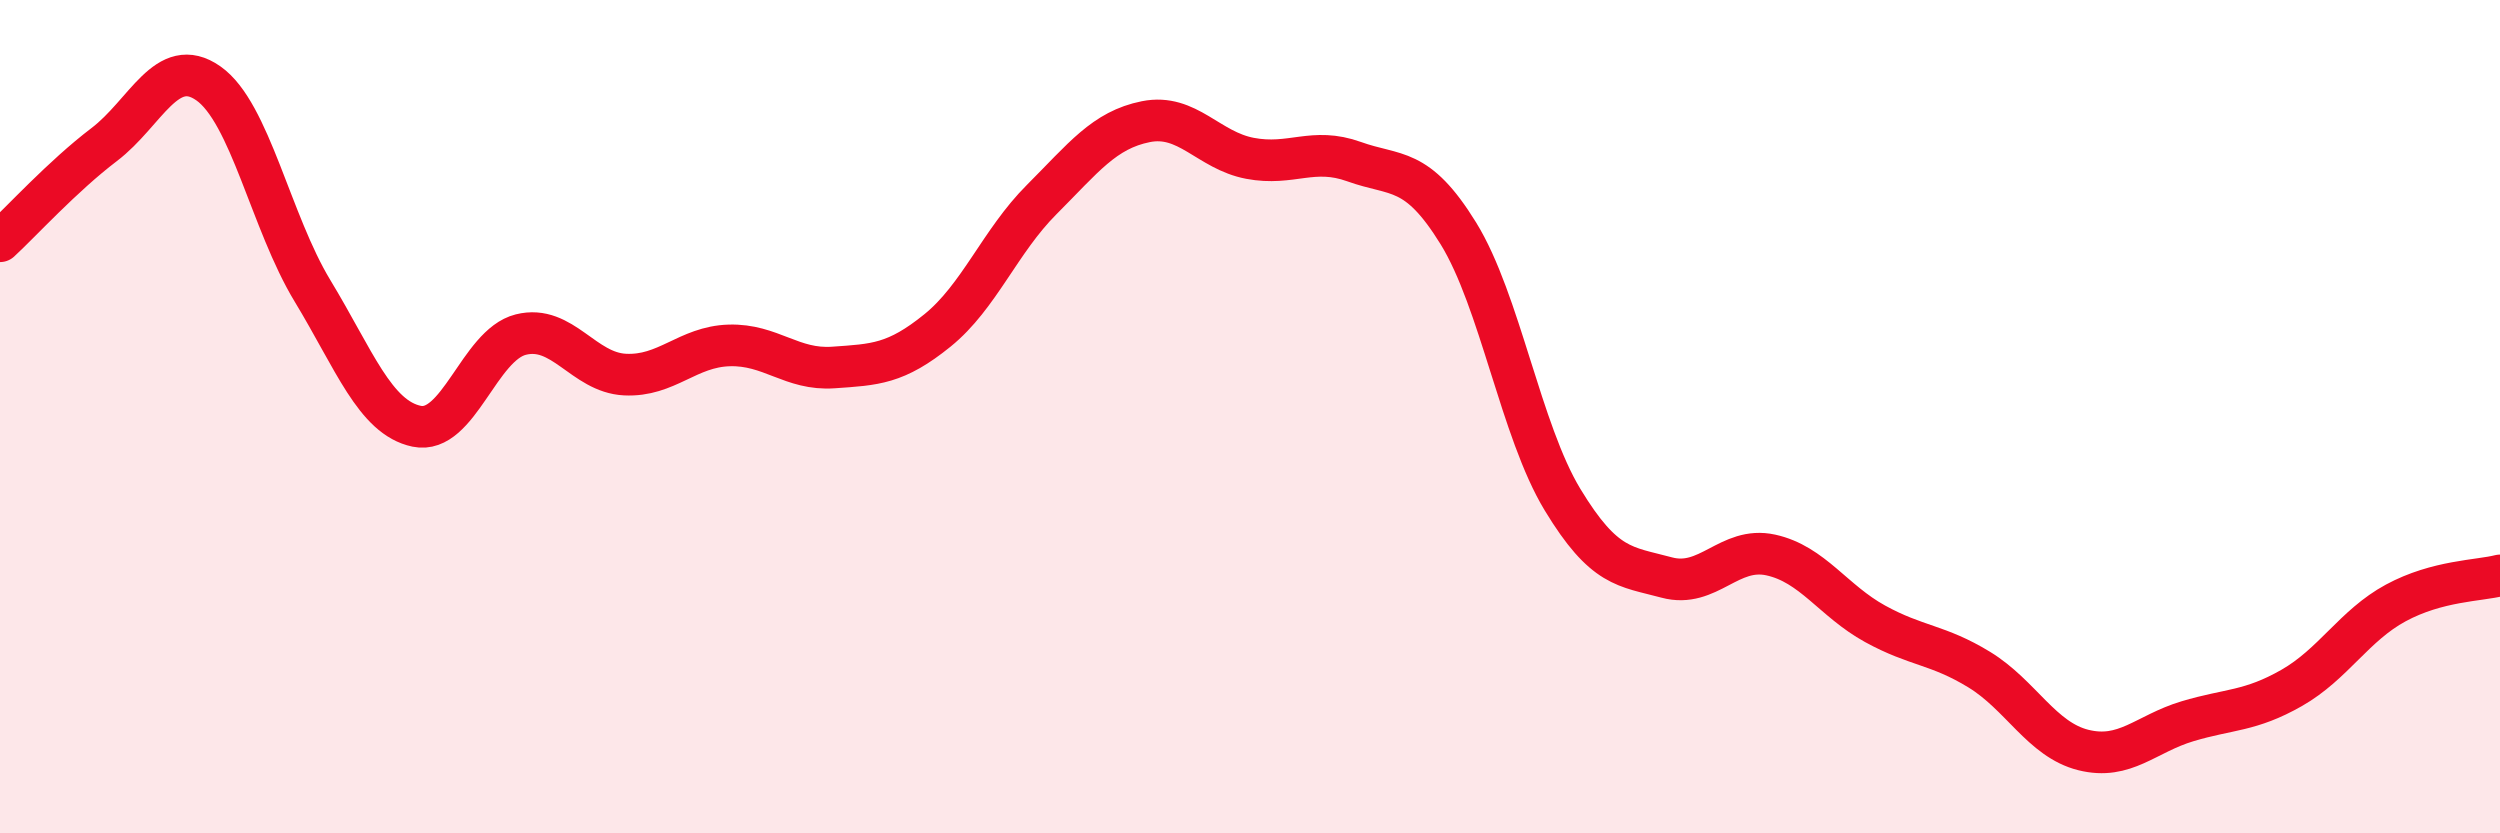
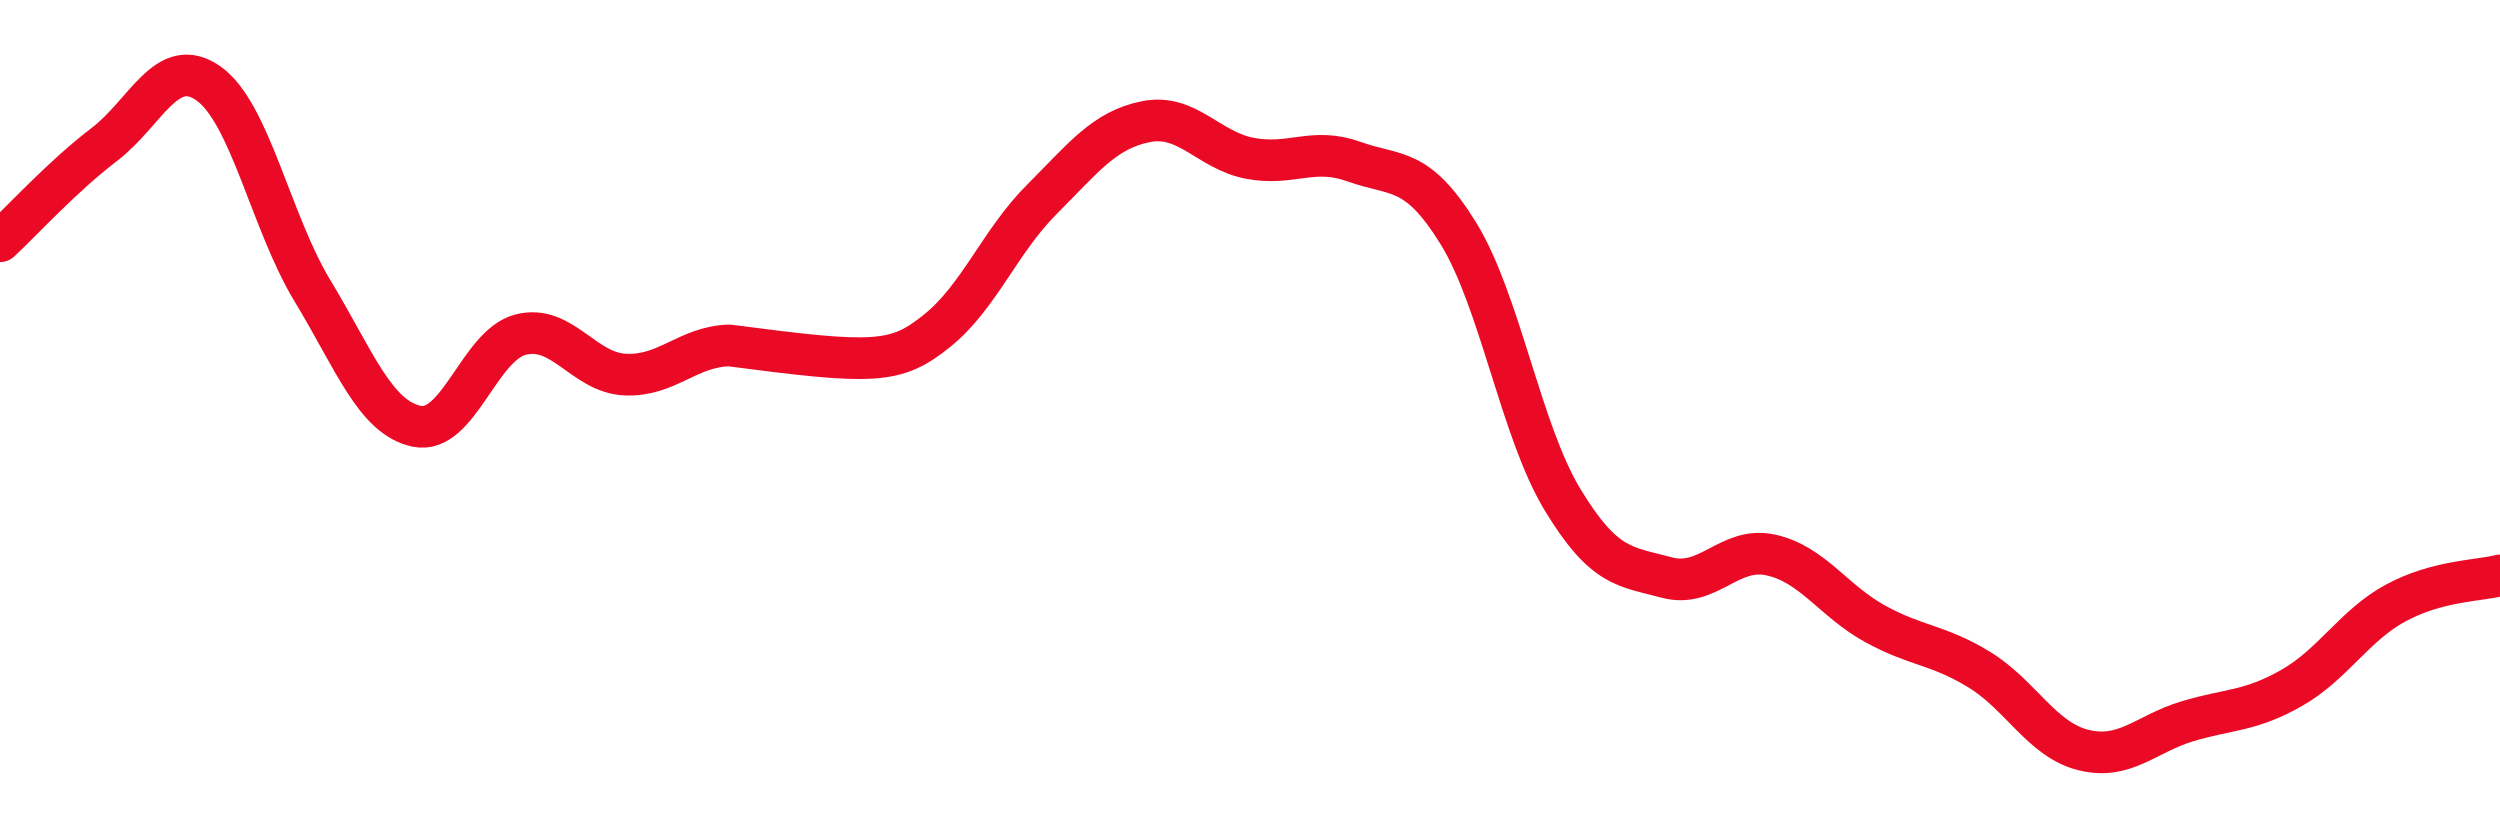
<svg xmlns="http://www.w3.org/2000/svg" width="60" height="20" viewBox="0 0 60 20">
-   <path d="M 0,5.79 C 0.5,5.33 1.5,4.23 2.5,3.47 C 3.5,2.71 4,1.3 5,2 C 6,2.7 6.5,5.33 7.5,6.98 C 8.5,8.63 9,10.02 10,10.23 C 11,10.44 11.5,8.28 12.5,8.03 C 13.5,7.78 14,8.94 15,8.99 C 16,9.04 16.5,8.32 17.5,8.29 C 18.5,8.26 19,8.89 20,8.82 C 21,8.75 21.5,8.74 22.5,7.93 C 23.5,7.12 24,5.79 25,4.79 C 26,3.79 26.5,3.12 27.5,2.92 C 28.5,2.72 29,3.61 30,3.8 C 31,3.99 31.5,3.52 32.5,3.88 C 33.5,4.24 34,3.98 35,5.6 C 36,7.22 36.5,10.34 37.5,11.99 C 38.5,13.64 39,13.59 40,13.86 C 41,14.13 41.5,13.1 42.5,13.32 C 43.5,13.54 44,14.42 45,14.97 C 46,15.52 46.5,15.46 47.5,16.07 C 48.5,16.68 49,17.75 50,18 C 51,18.25 51.5,17.61 52.5,17.31 C 53.5,17.01 54,17.08 55,16.51 C 56,15.94 56.5,15.01 57.5,14.47 C 58.5,13.93 59.5,13.94 60,13.81L60 20L0 20Z" fill="#EB0A25" opacity="0.1" stroke-linecap="round" stroke-linejoin="round" />
-   <path d="M 0,5.79 C 0.5,5.33 1.5,4.23 2.5,3.47 C 3.5,2.71 4,1.3 5,2 C 6,2.7 6.5,5.33 7.5,6.98 C 8.5,8.63 9,10.02 10,10.23 C 11,10.44 11.5,8.28 12.5,8.03 C 13.5,7.78 14,8.94 15,8.99 C 16,9.04 16.5,8.32 17.5,8.29 C 18.5,8.26 19,8.89 20,8.82 C 21,8.75 21.5,8.74 22.5,7.93 C 23.5,7.12 24,5.79 25,4.79 C 26,3.79 26.5,3.12 27.5,2.92 C 28.5,2.72 29,3.61 30,3.8 C 31,3.99 31.5,3.52 32.5,3.88 C 33.5,4.24 34,3.98 35,5.6 C 36,7.22 36.5,10.34 37.5,11.99 C 38.5,13.64 39,13.59 40,13.86 C 41,14.13 41.5,13.1 42.5,13.32 C 43.5,13.54 44,14.42 45,14.97 C 46,15.52 46.5,15.46 47.5,16.07 C 48.5,16.68 49,17.75 50,18 C 51,18.25 51.5,17.61 52.5,17.31 C 53.5,17.01 54,17.08 55,16.51 C 56,15.94 56.5,15.01 57.5,14.47 C 58.5,13.93 59.5,13.94 60,13.81" stroke="#EB0A25" stroke-width="1" fill="none" stroke-linecap="round" stroke-linejoin="round" />
+   <path d="M 0,5.79 C 0.5,5.33 1.5,4.23 2.5,3.47 C 3.5,2.71 4,1.3 5,2 C 6,2.7 6.5,5.33 7.5,6.98 C 8.5,8.63 9,10.02 10,10.23 C 11,10.44 11.5,8.28 12.5,8.03 C 13.5,7.78 14,8.94 15,8.99 C 16,9.04 16.5,8.32 17.5,8.29 C 21,8.75 21.5,8.74 22.5,7.93 C 23.5,7.12 24,5.79 25,4.79 C 26,3.79 26.5,3.12 27.5,2.92 C 28.5,2.72 29,3.61 30,3.8 C 31,3.99 31.5,3.52 32.5,3.88 C 33.5,4.24 34,3.98 35,5.6 C 36,7.22 36.5,10.34 37.5,11.99 C 38.5,13.64 39,13.59 40,13.86 C 41,14.13 41.5,13.1 42.5,13.32 C 43.5,13.54 44,14.42 45,14.97 C 46,15.52 46.5,15.46 47.5,16.07 C 48.5,16.68 49,17.75 50,18 C 51,18.25 51.5,17.61 52.5,17.31 C 53.5,17.01 54,17.08 55,16.51 C 56,15.94 56.5,15.01 57.5,14.47 C 58.5,13.93 59.5,13.94 60,13.81" stroke="#EB0A25" stroke-width="1" fill="none" stroke-linecap="round" stroke-linejoin="round" />
</svg>